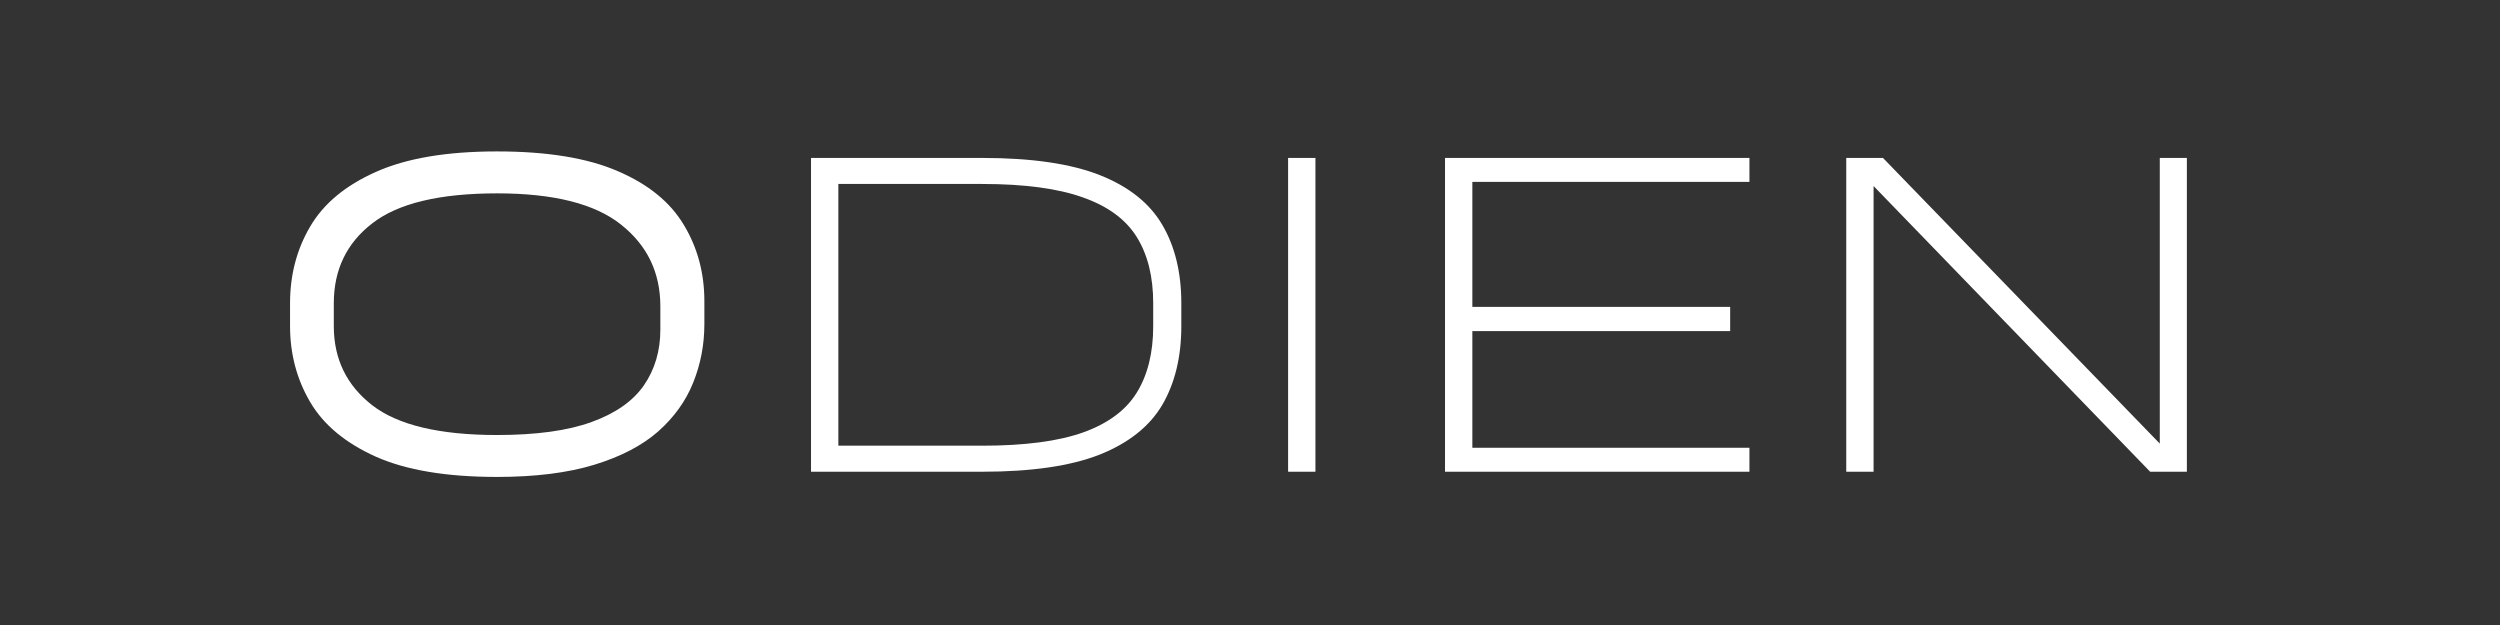
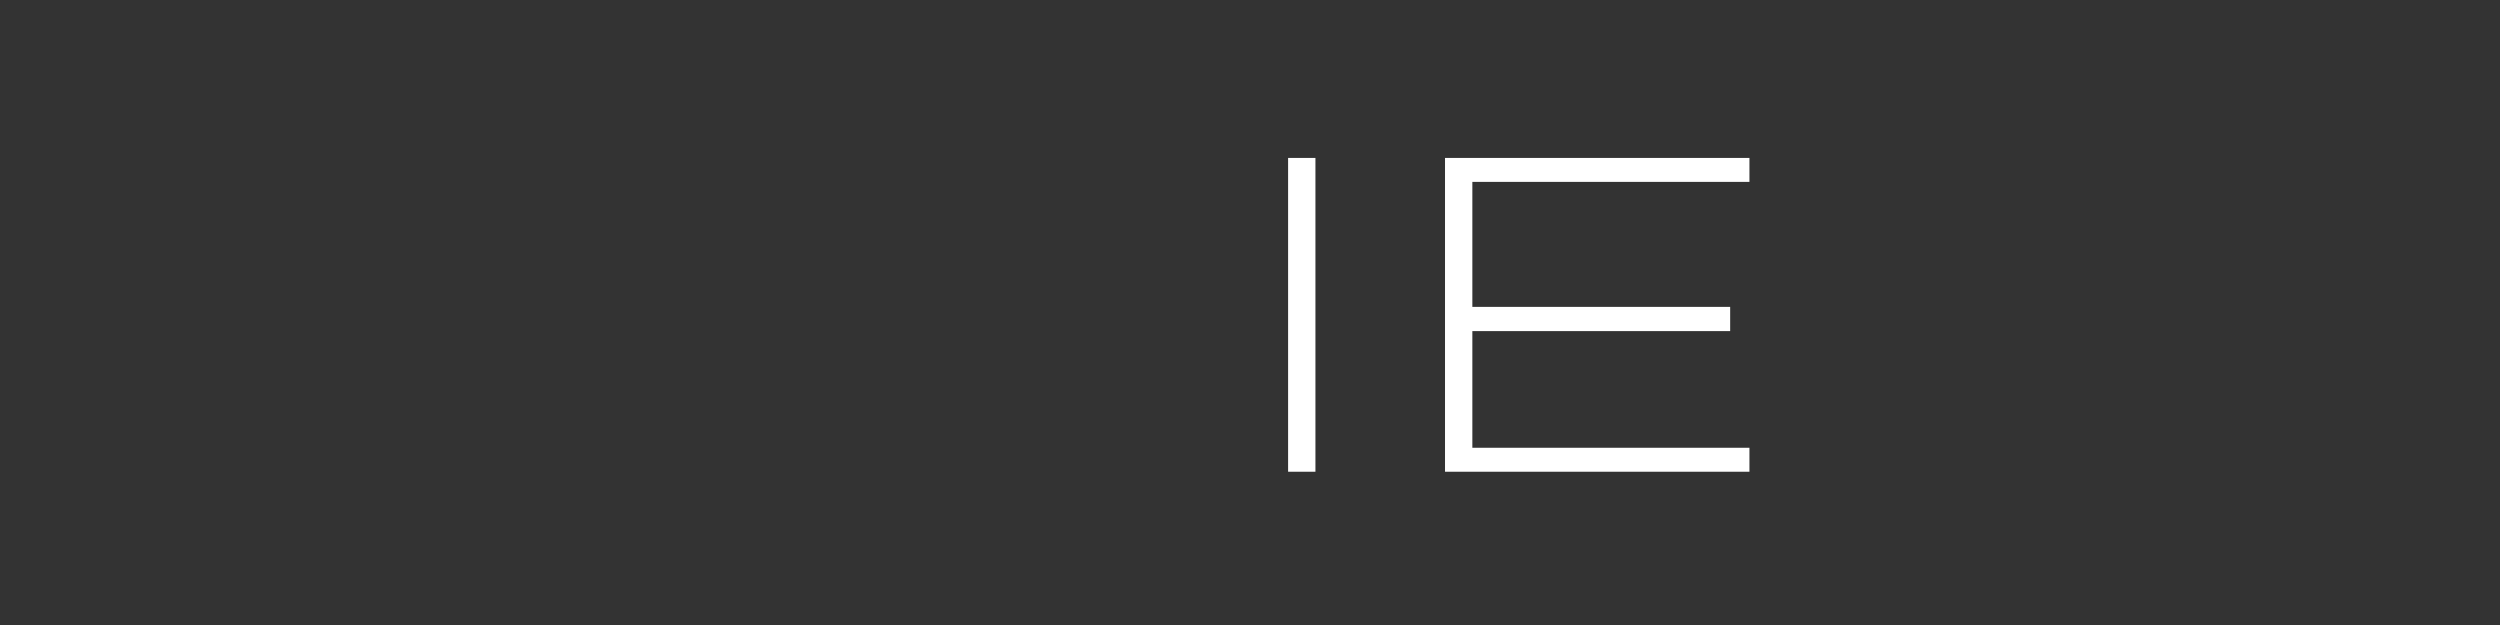
<svg xmlns="http://www.w3.org/2000/svg" version="1.0" preserveAspectRatio="xMidYMid meet" height="50" viewBox="0 0 150 37.5" zoomAndPan="magnify" width="200">
  <rect x="0" y="0" width="150" height="37.5" fill="#333333" stroke="none" />
  <defs>
    <g />
  </defs>
  <g fill-opacity="1" fill="#ffffff">
    <g transform="translate(14.887, 28.304)">
      <g>
-         <path d="M 14.938 0.312 C 11.906 0.312 9.477 -0.094 7.656 -0.906 C 5.832 -1.727 4.52 -2.82 3.719 -4.188 C 2.914 -5.562 2.516 -7.078 2.516 -8.734 L 2.516 -10.109 C 2.516 -11.805 2.914 -13.336 3.719 -14.703 C 4.52 -16.078 5.832 -17.172 7.656 -17.984 C 9.477 -18.805 11.906 -19.219 14.938 -19.219 C 17.957 -19.219 20.375 -18.82 22.188 -18.031 C 24.008 -17.25 25.328 -16.176 26.141 -14.812 C 26.961 -13.457 27.375 -11.93 27.375 -10.234 L 27.375 -8.859 C 27.375 -7.617 27.148 -6.445 26.703 -5.344 C 26.266 -4.25 25.566 -3.273 24.609 -2.422 C 23.648 -1.578 22.375 -0.91 20.781 -0.422 C 19.188 0.066 17.238 0.312 14.938 0.312 Z M 14.938 -2.203 C 17.281 -2.203 19.172 -2.461 20.609 -2.984 C 22.047 -3.504 23.094 -4.238 23.75 -5.188 C 24.406 -6.145 24.734 -7.258 24.734 -8.531 L 24.734 -9.922 C 24.734 -11.953 23.945 -13.586 22.375 -14.828 C 20.812 -16.078 18.332 -16.703 14.938 -16.703 C 11.488 -16.703 8.992 -16.102 7.453 -14.906 C 5.91 -13.719 5.141 -12.117 5.141 -10.109 L 5.141 -8.734 C 5.141 -6.766 5.91 -5.18 7.453 -3.984 C 8.992 -2.797 11.488 -2.203 14.938 -2.203 Z M 14.938 -2.203" />
-       </g>
+         </g>
    </g>
  </g>
  <g fill-opacity="1" fill="#ffffff">
    <g transform="translate(44.77, 28.304)">
      <g>
-         <path d="M 14.156 -18.828 C 17.125 -18.828 19.477 -18.484 21.219 -17.797 C 22.957 -17.109 24.207 -16.113 24.969 -14.812 C 25.727 -13.52 26.109 -11.953 26.109 -10.109 L 26.109 -8.734 C 26.109 -6.891 25.727 -5.316 24.969 -4.016 C 24.207 -2.723 22.957 -1.727 21.219 -1.031 C 19.477 -0.344 17.125 0 14.156 0 L 3.891 0 L 3.891 -18.828 Z M 24.422 -8.734 L 24.422 -10.109 C 24.422 -11.703 24.094 -13.023 23.438 -14.078 C 22.789 -15.129 21.719 -15.922 20.219 -16.453 C 18.727 -16.992 16.707 -17.266 14.156 -17.266 L 5.531 -17.266 L 5.531 -1.562 L 14.156 -1.562 C 16.707 -1.562 18.727 -1.828 20.219 -2.359 C 21.719 -2.898 22.789 -3.695 23.438 -4.75 C 24.094 -5.812 24.422 -7.141 24.422 -8.734 Z M 24.422 -8.734" />
-       </g>
+         </g>
    </g>
  </g>
  <g fill-opacity="1" fill="#ffffff">
    <g transform="translate(73.395, 28.304)">
      <g>
        <path d="M 3.891 0 L 3.891 -18.828 L 5.531 -18.828 L 5.531 0 Z M 3.891 0" />
      </g>
    </g>
  </g>
  <g fill-opacity="1" fill="#ffffff">
    <g transform="translate(82.81, 28.304)">
      <g>
        <path d="M 22.156 -17.391 L 5.531 -17.391 L 5.531 -9.891 L 21 -9.891 L 21 -8.438 L 5.531 -8.438 L 5.531 -1.438 L 22.156 -1.438 L 22.156 0 L 3.891 0 L 3.891 -18.828 L 22.156 -18.828 Z M 22.156 -17.391" />
      </g>
    </g>
  </g>
  <g fill-opacity="1" fill="#ffffff">
    <g transform="translate(106.884, 28.304)">
      <g>
-         <path d="M 22.703 -18.828 L 24.328 -18.828 L 24.328 0 L 22.125 0 L 5.531 -17.141 L 5.531 0 L 3.891 0 L 3.891 -18.828 L 6.094 -18.828 L 22.703 -1.688 Z M 22.703 -18.828" />
-       </g>
+         </g>
    </g>
  </g>
</svg>